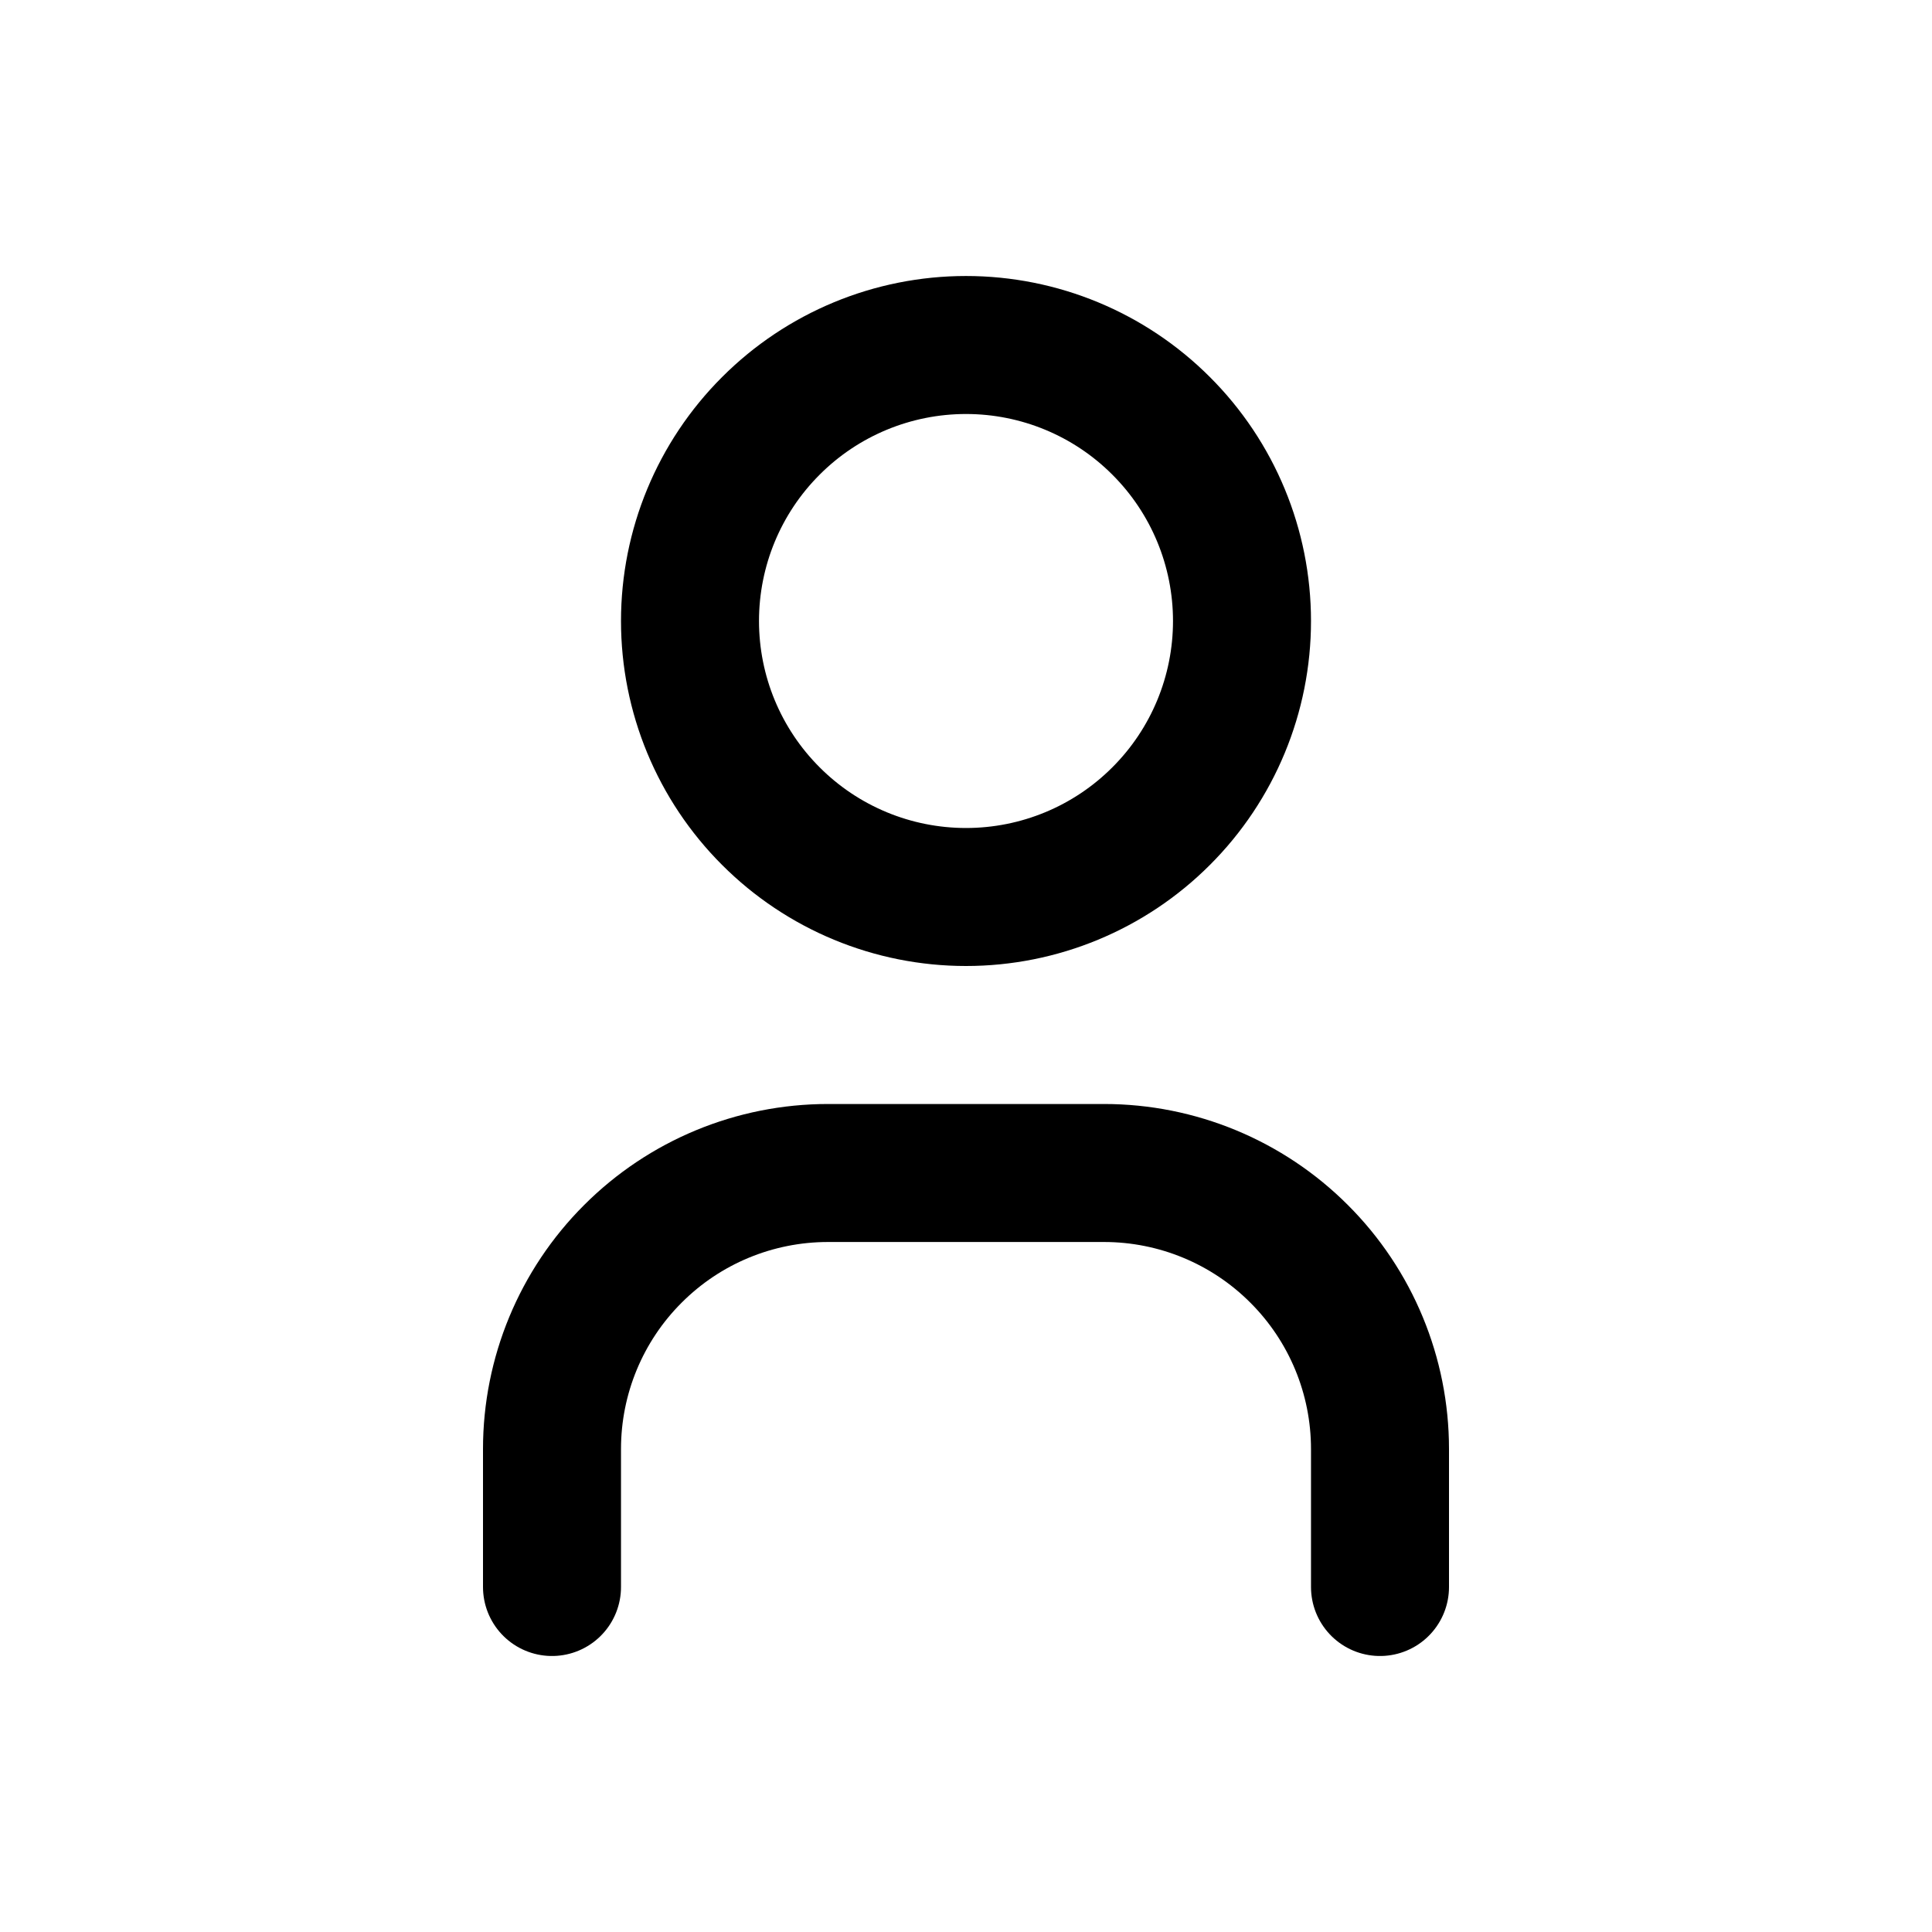
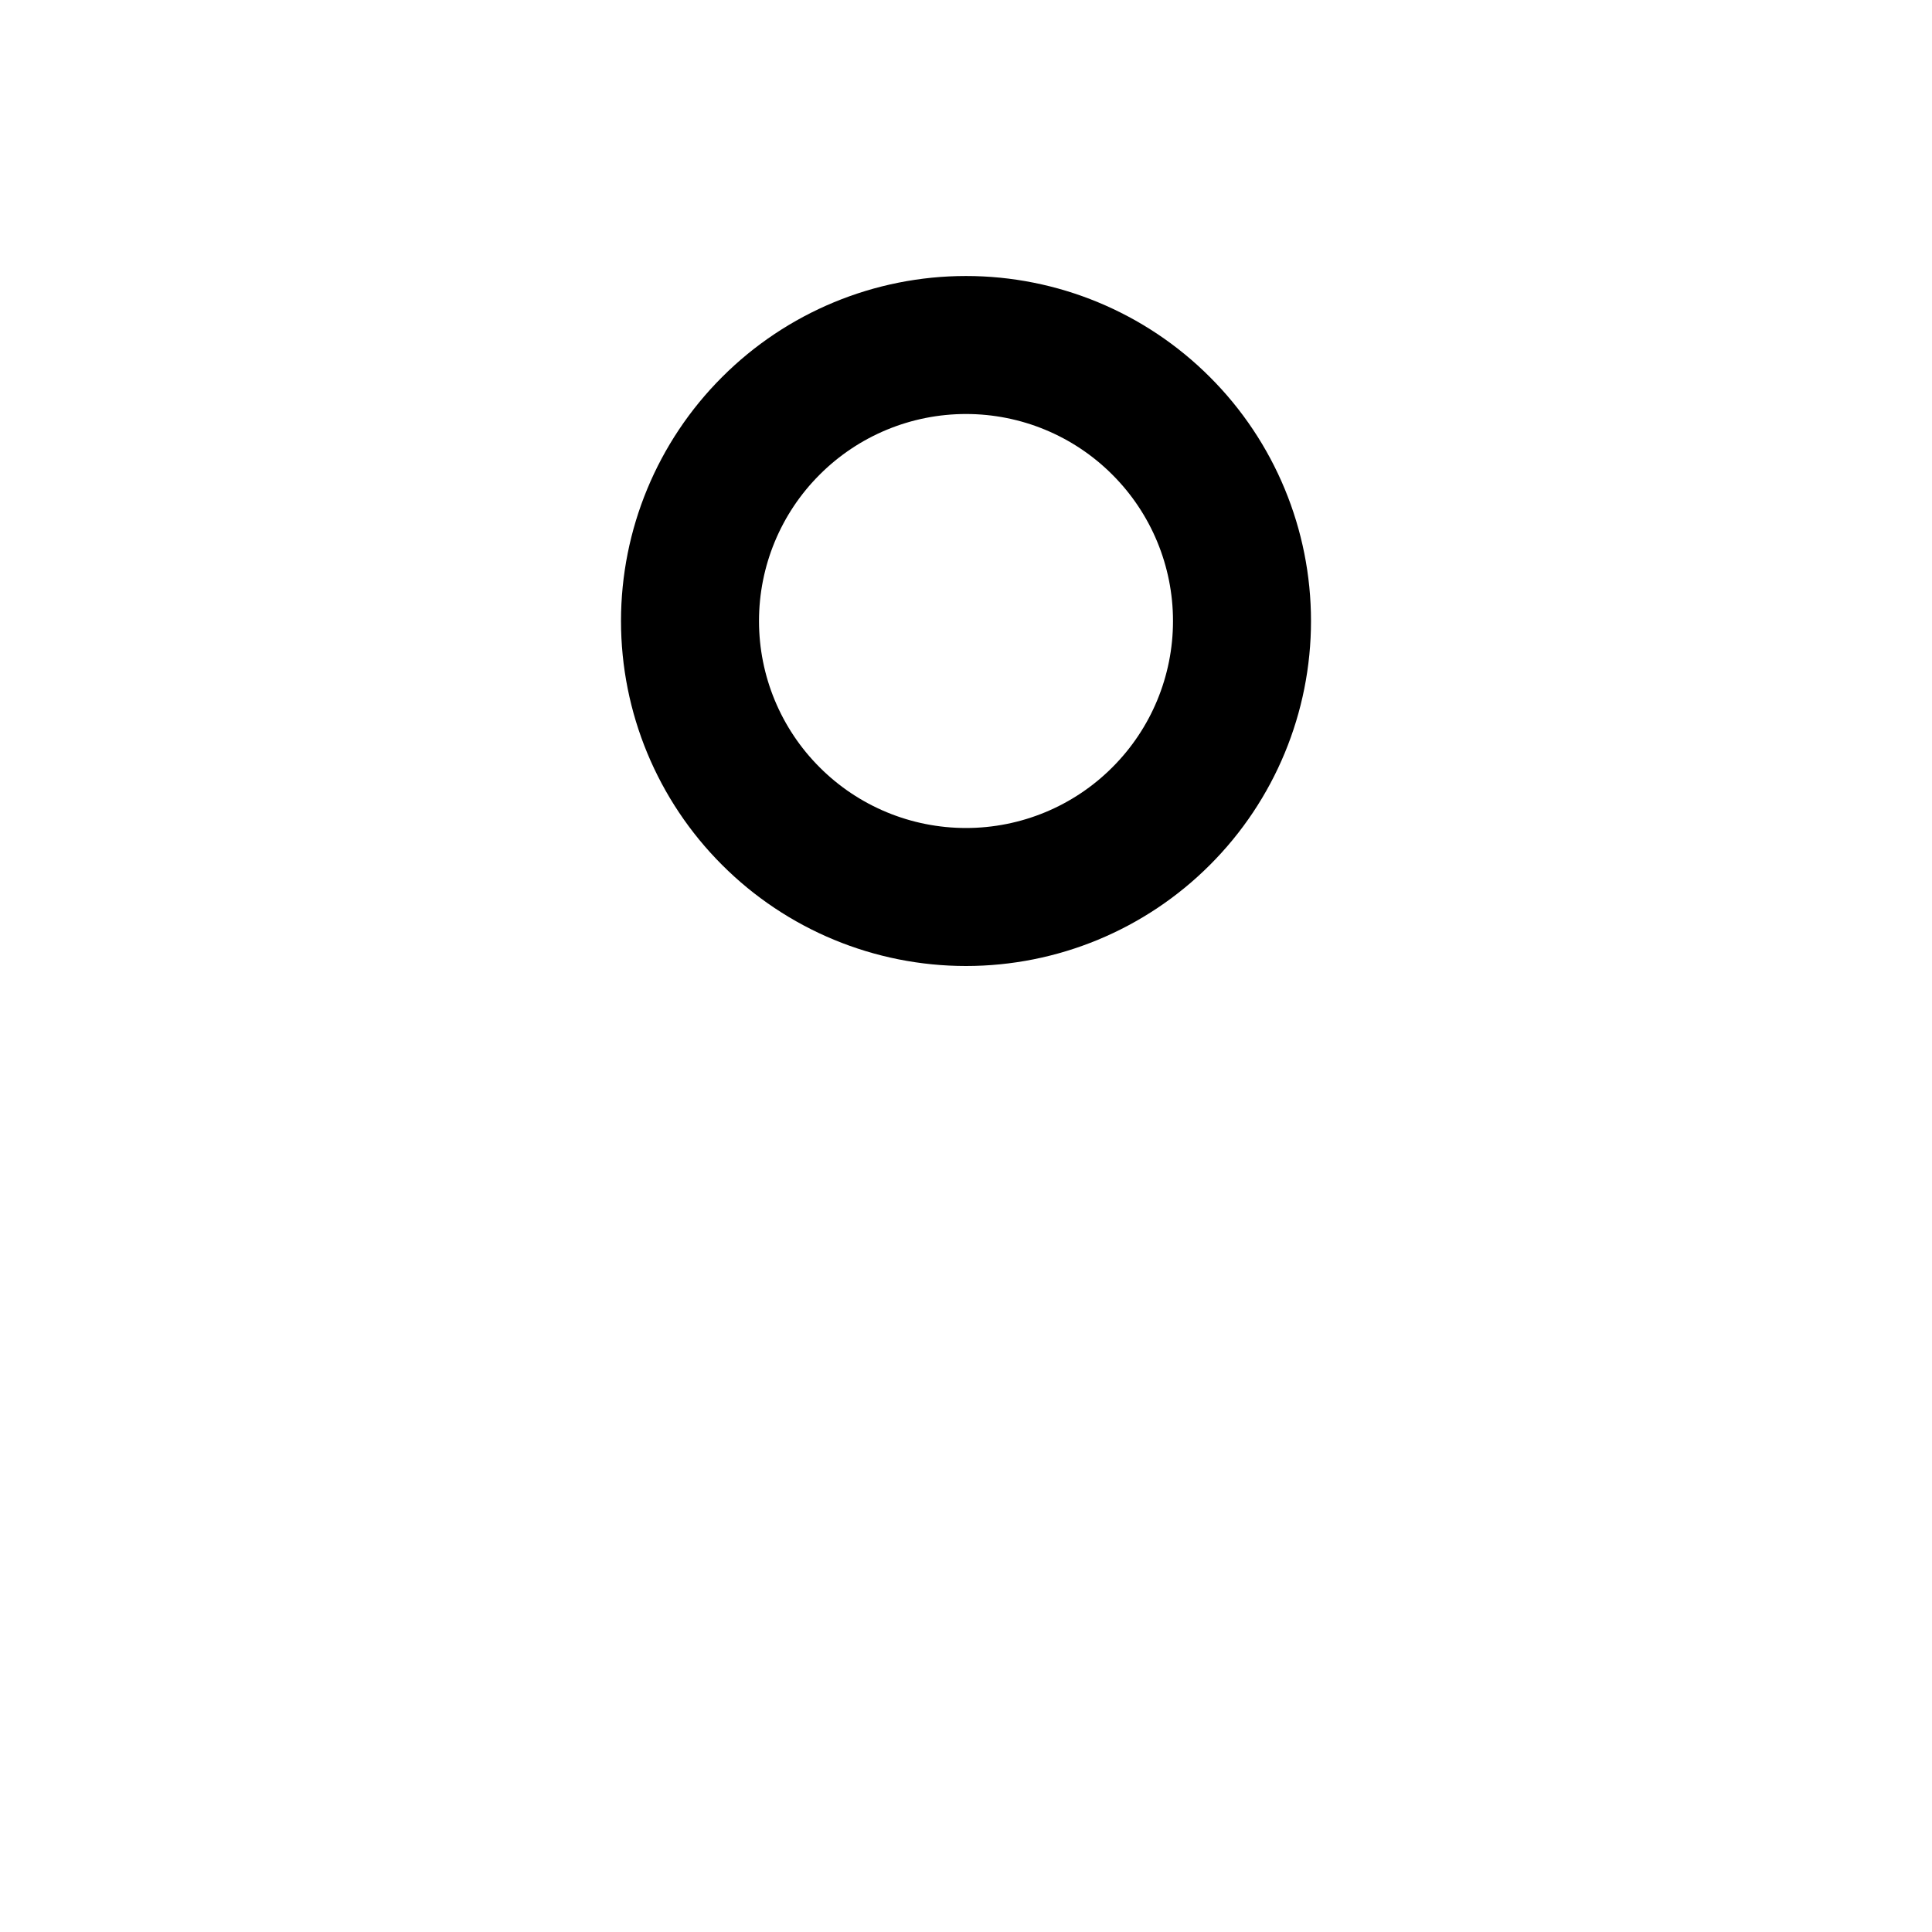
<svg xmlns="http://www.w3.org/2000/svg" width="28" height="28" viewBox="0 0 28 28" fill="none">
  <path d="M10 9C10 10.061 10.421 11.078 11.172 11.828C11.922 12.579 12.939 13 14 13C15.061 13 16.078 12.579 16.828 11.828C17.579 11.078 18 10.061 18 9C18 7.939 17.579 6.922 16.828 6.172C16.078 5.421 15.061 5 14 5C12.939 5 11.922 5.421 11.172 6.172C10.421 6.922 10 7.939 10 9Z" stroke="black" stroke-width="2" stroke-linecap="round" stroke-linejoin="round" />
-   <path d="M8 23V21C8 19.939 8.421 18.922 9.172 18.172C9.922 17.421 10.939 17 12 17H16C17.061 17 18.078 17.421 18.828 18.172C19.579 18.922 20 19.939 20 21V23" stroke="black" stroke-width="2" stroke-linecap="round" stroke-linejoin="round" />
</svg>